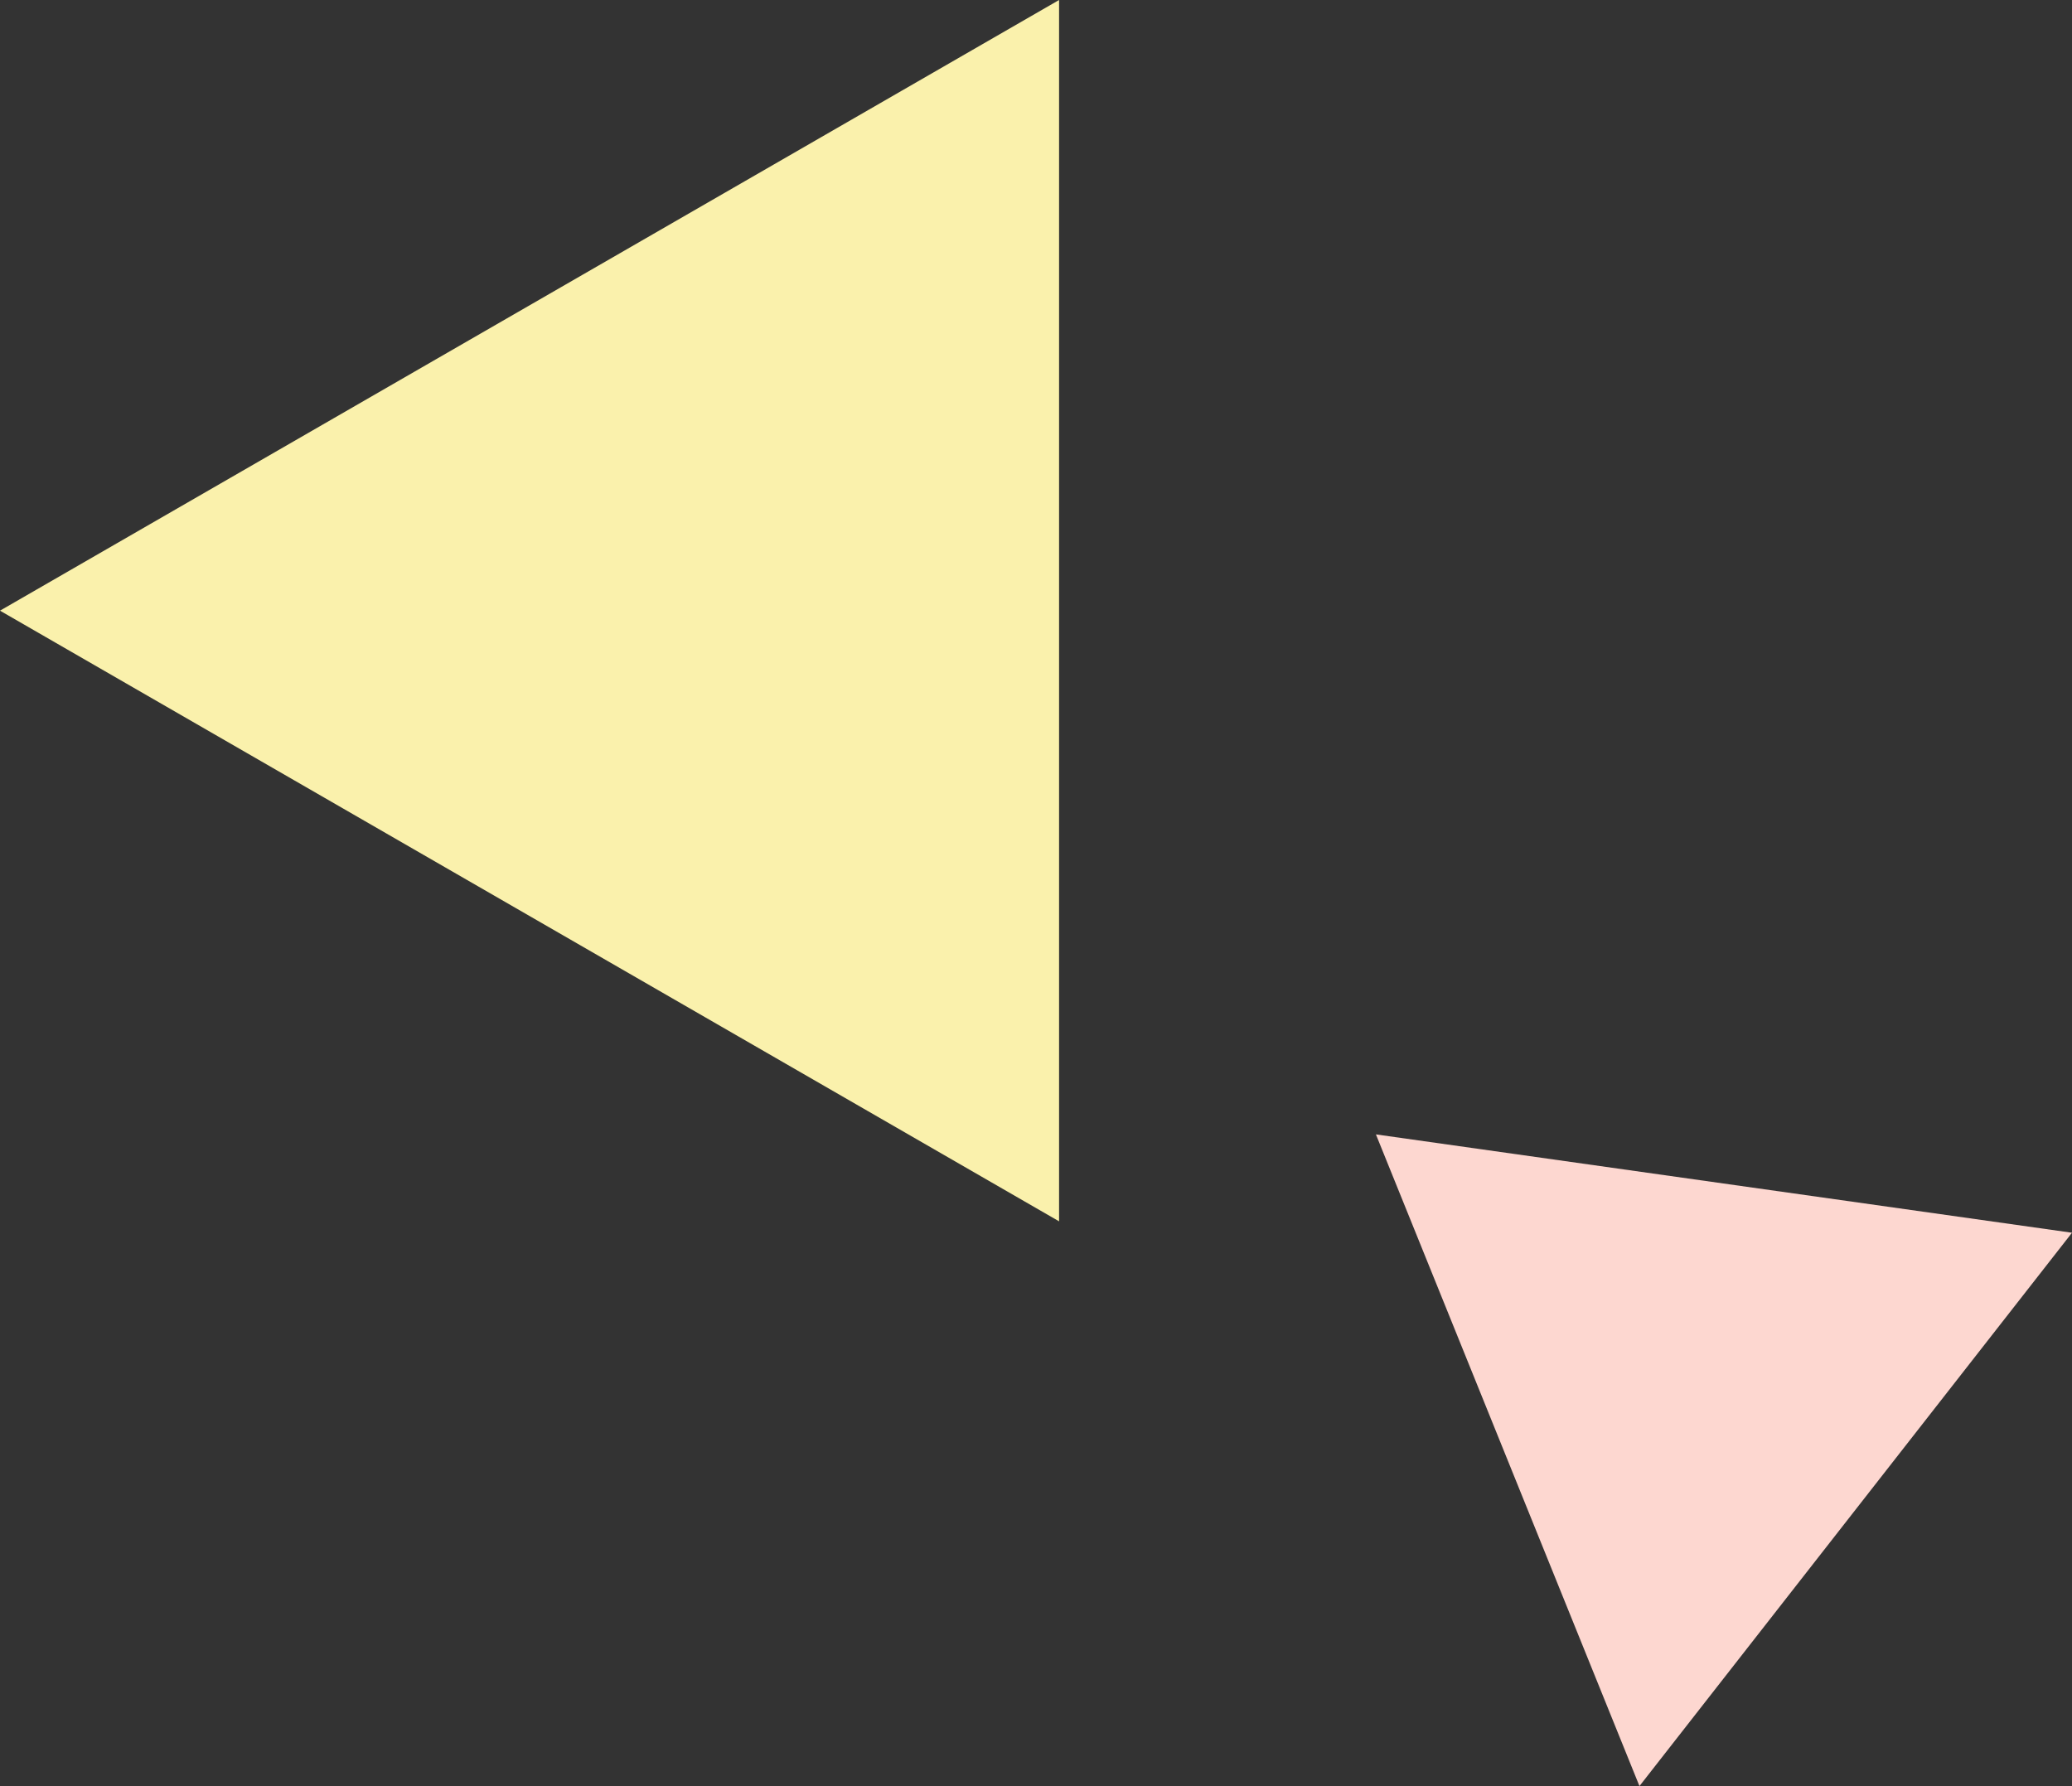
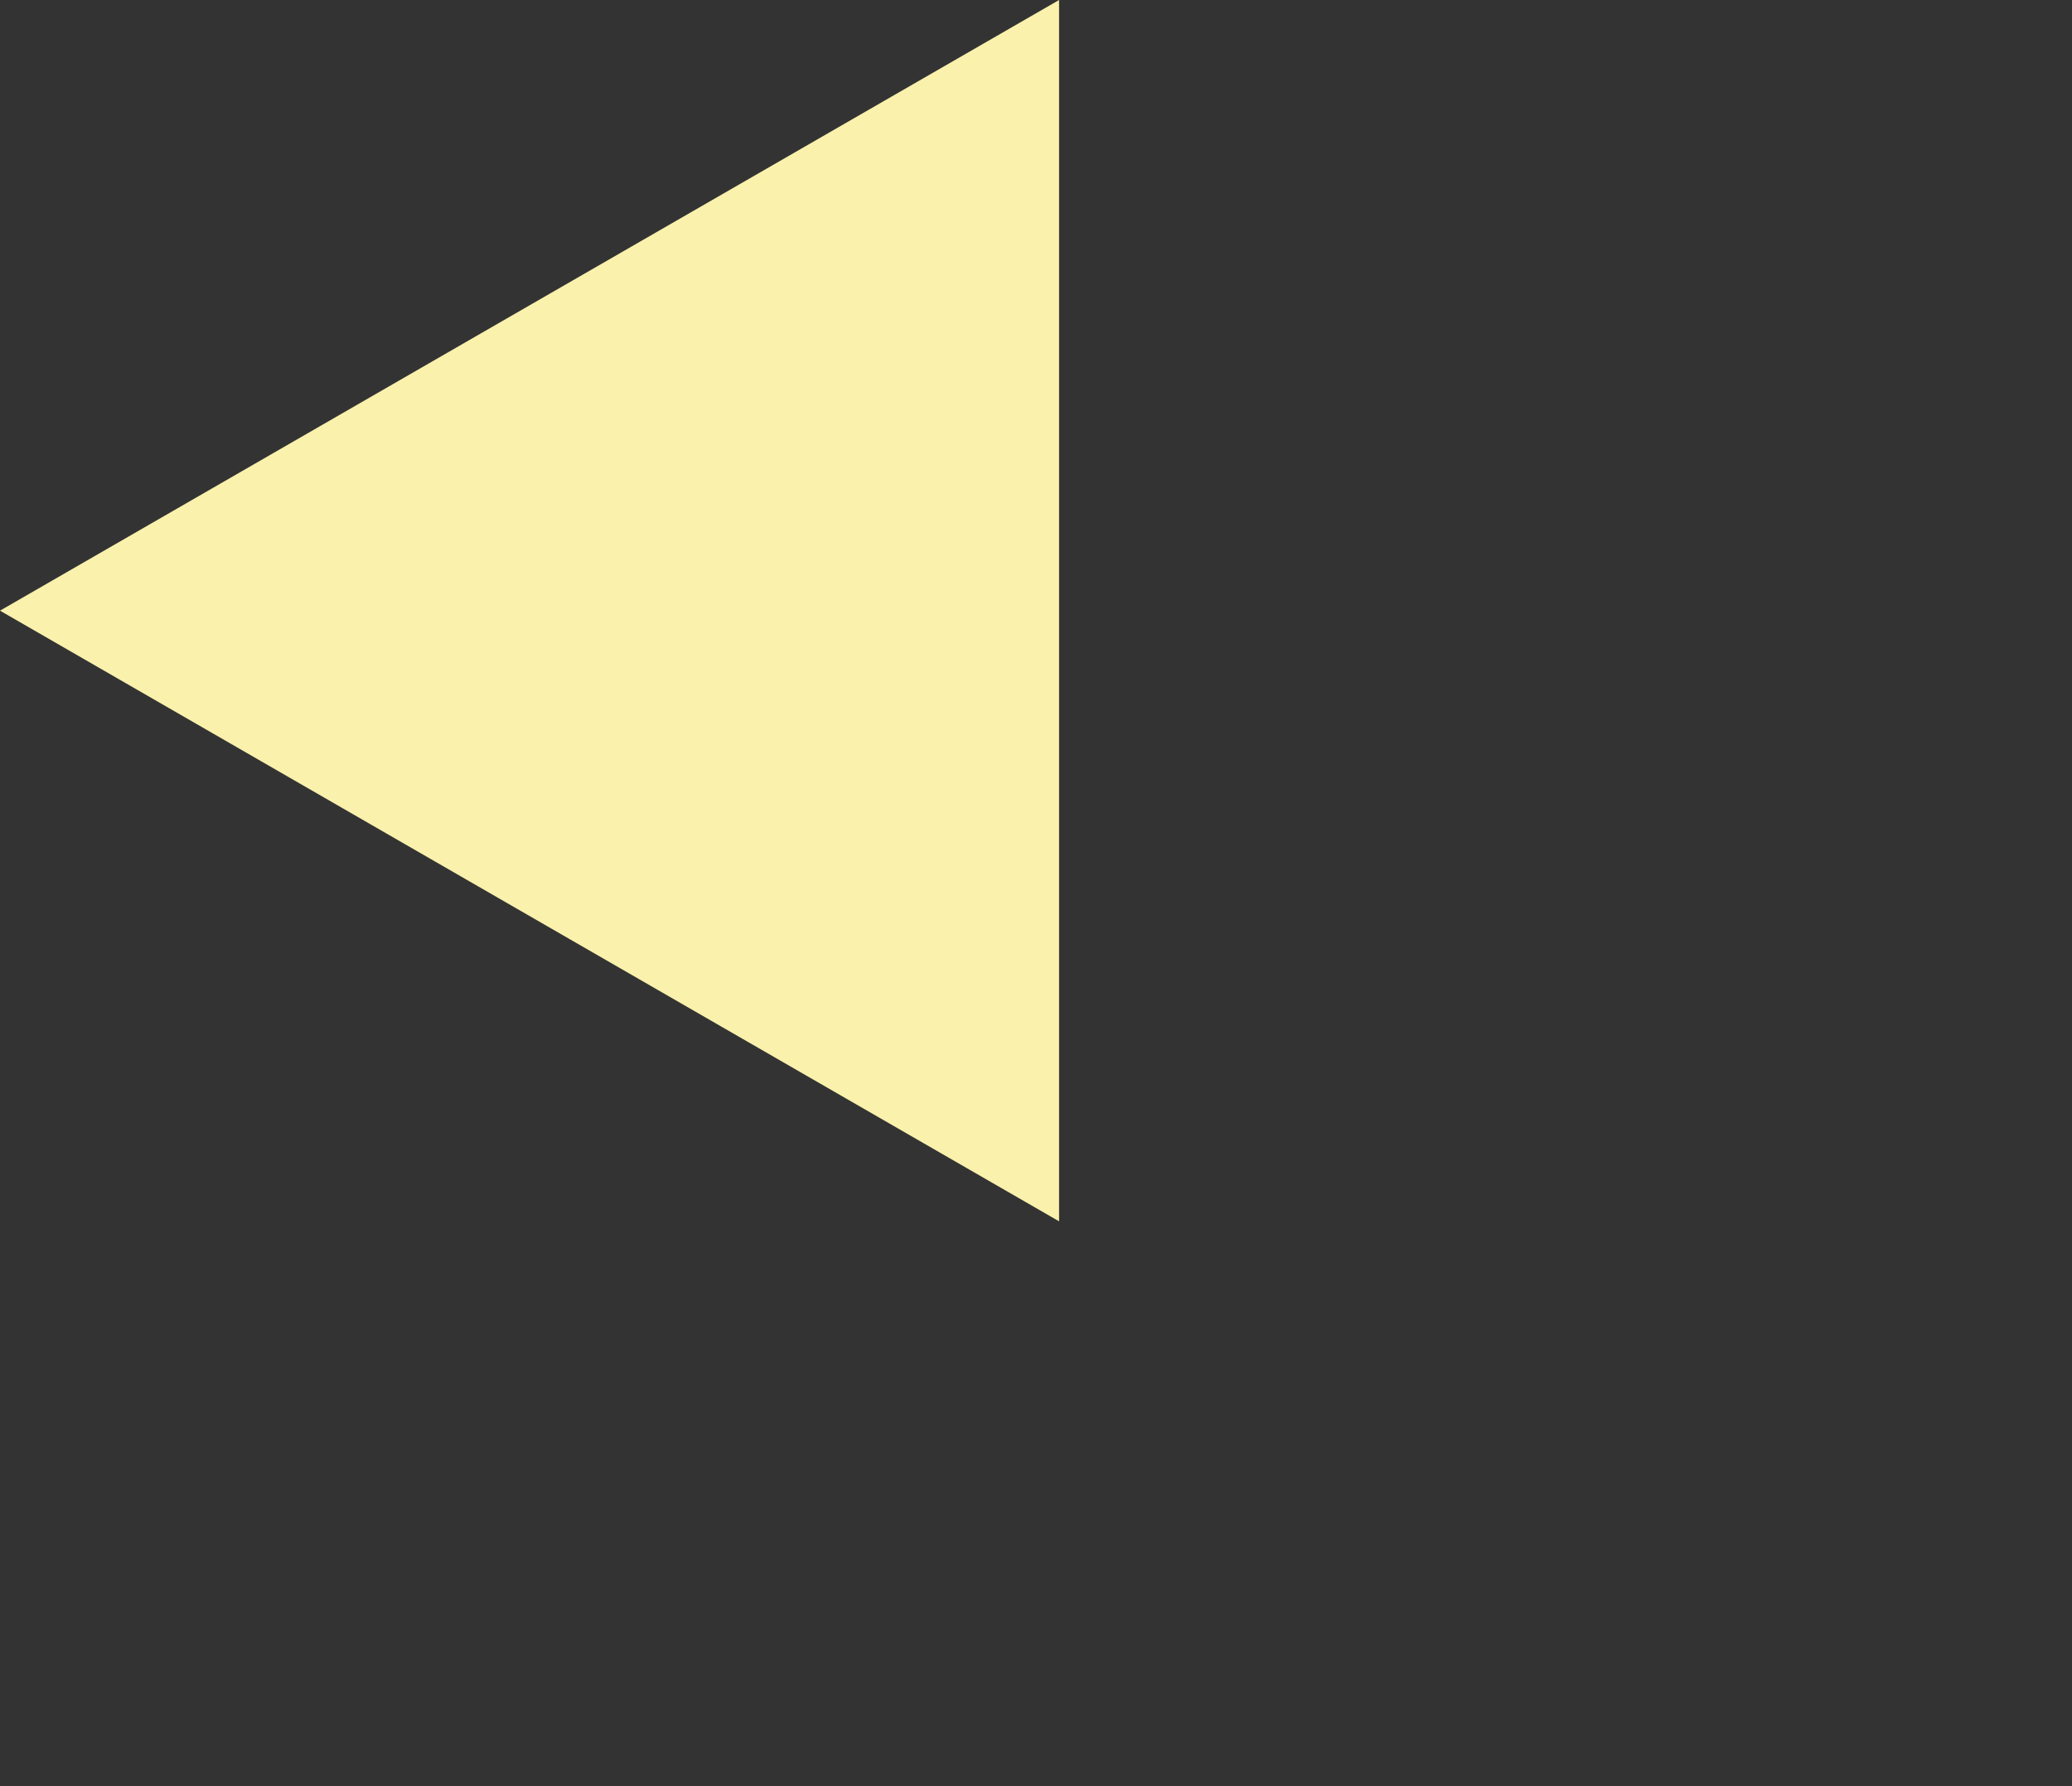
<svg xmlns="http://www.w3.org/2000/svg" width="160.11" height="138.021" viewBox="0 0 160.11 138.021">
  <rect x="0" y="0" width="160.11" height="138.021" fill="#333333" stroke="none" />
  <g id="グループ_5928" data-name="グループ 5928" transform="translate(0 0)">
-     <path id="パス_50036" data-name="パス 50036" d="M126.686,138.021l33.424-42.76-53.789-7.6Z" fill="#fdd7d0" />
    <path id="パス_50037" data-name="パス 50037" d="M81.838,0,0,47.19,81.838,94.379Z" fill="#faf1ac" />
  </g>
</svg>